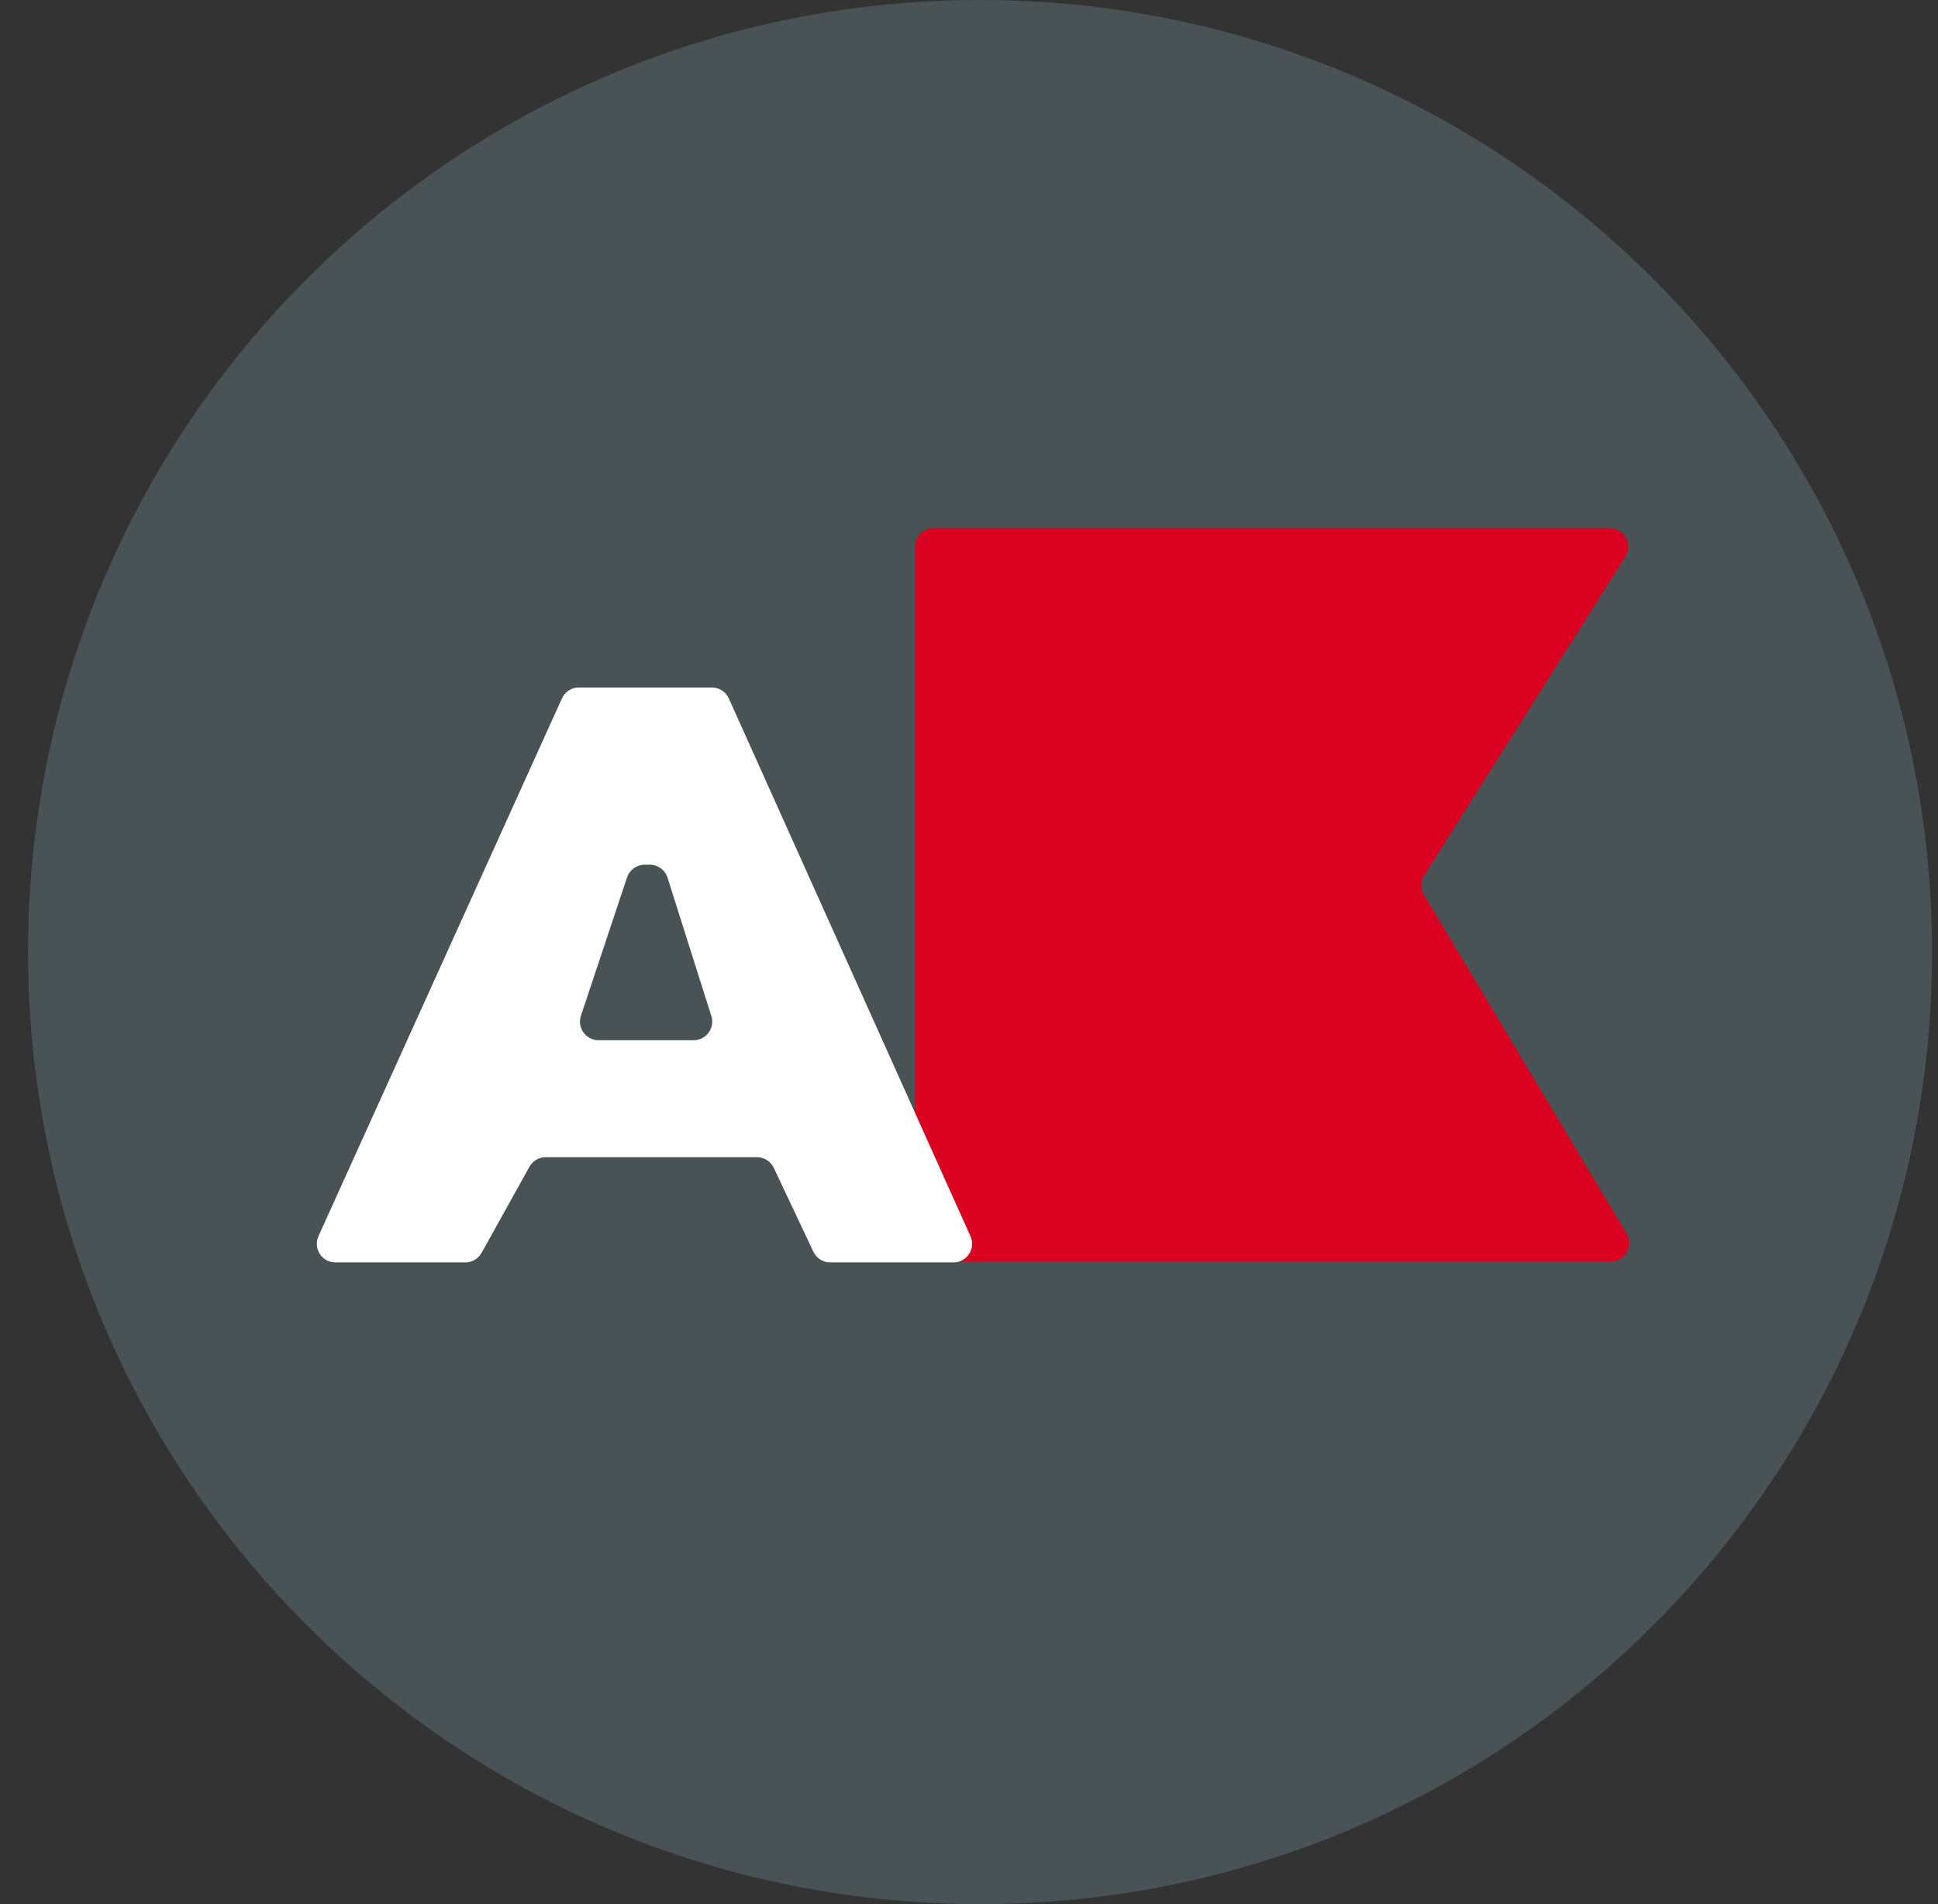
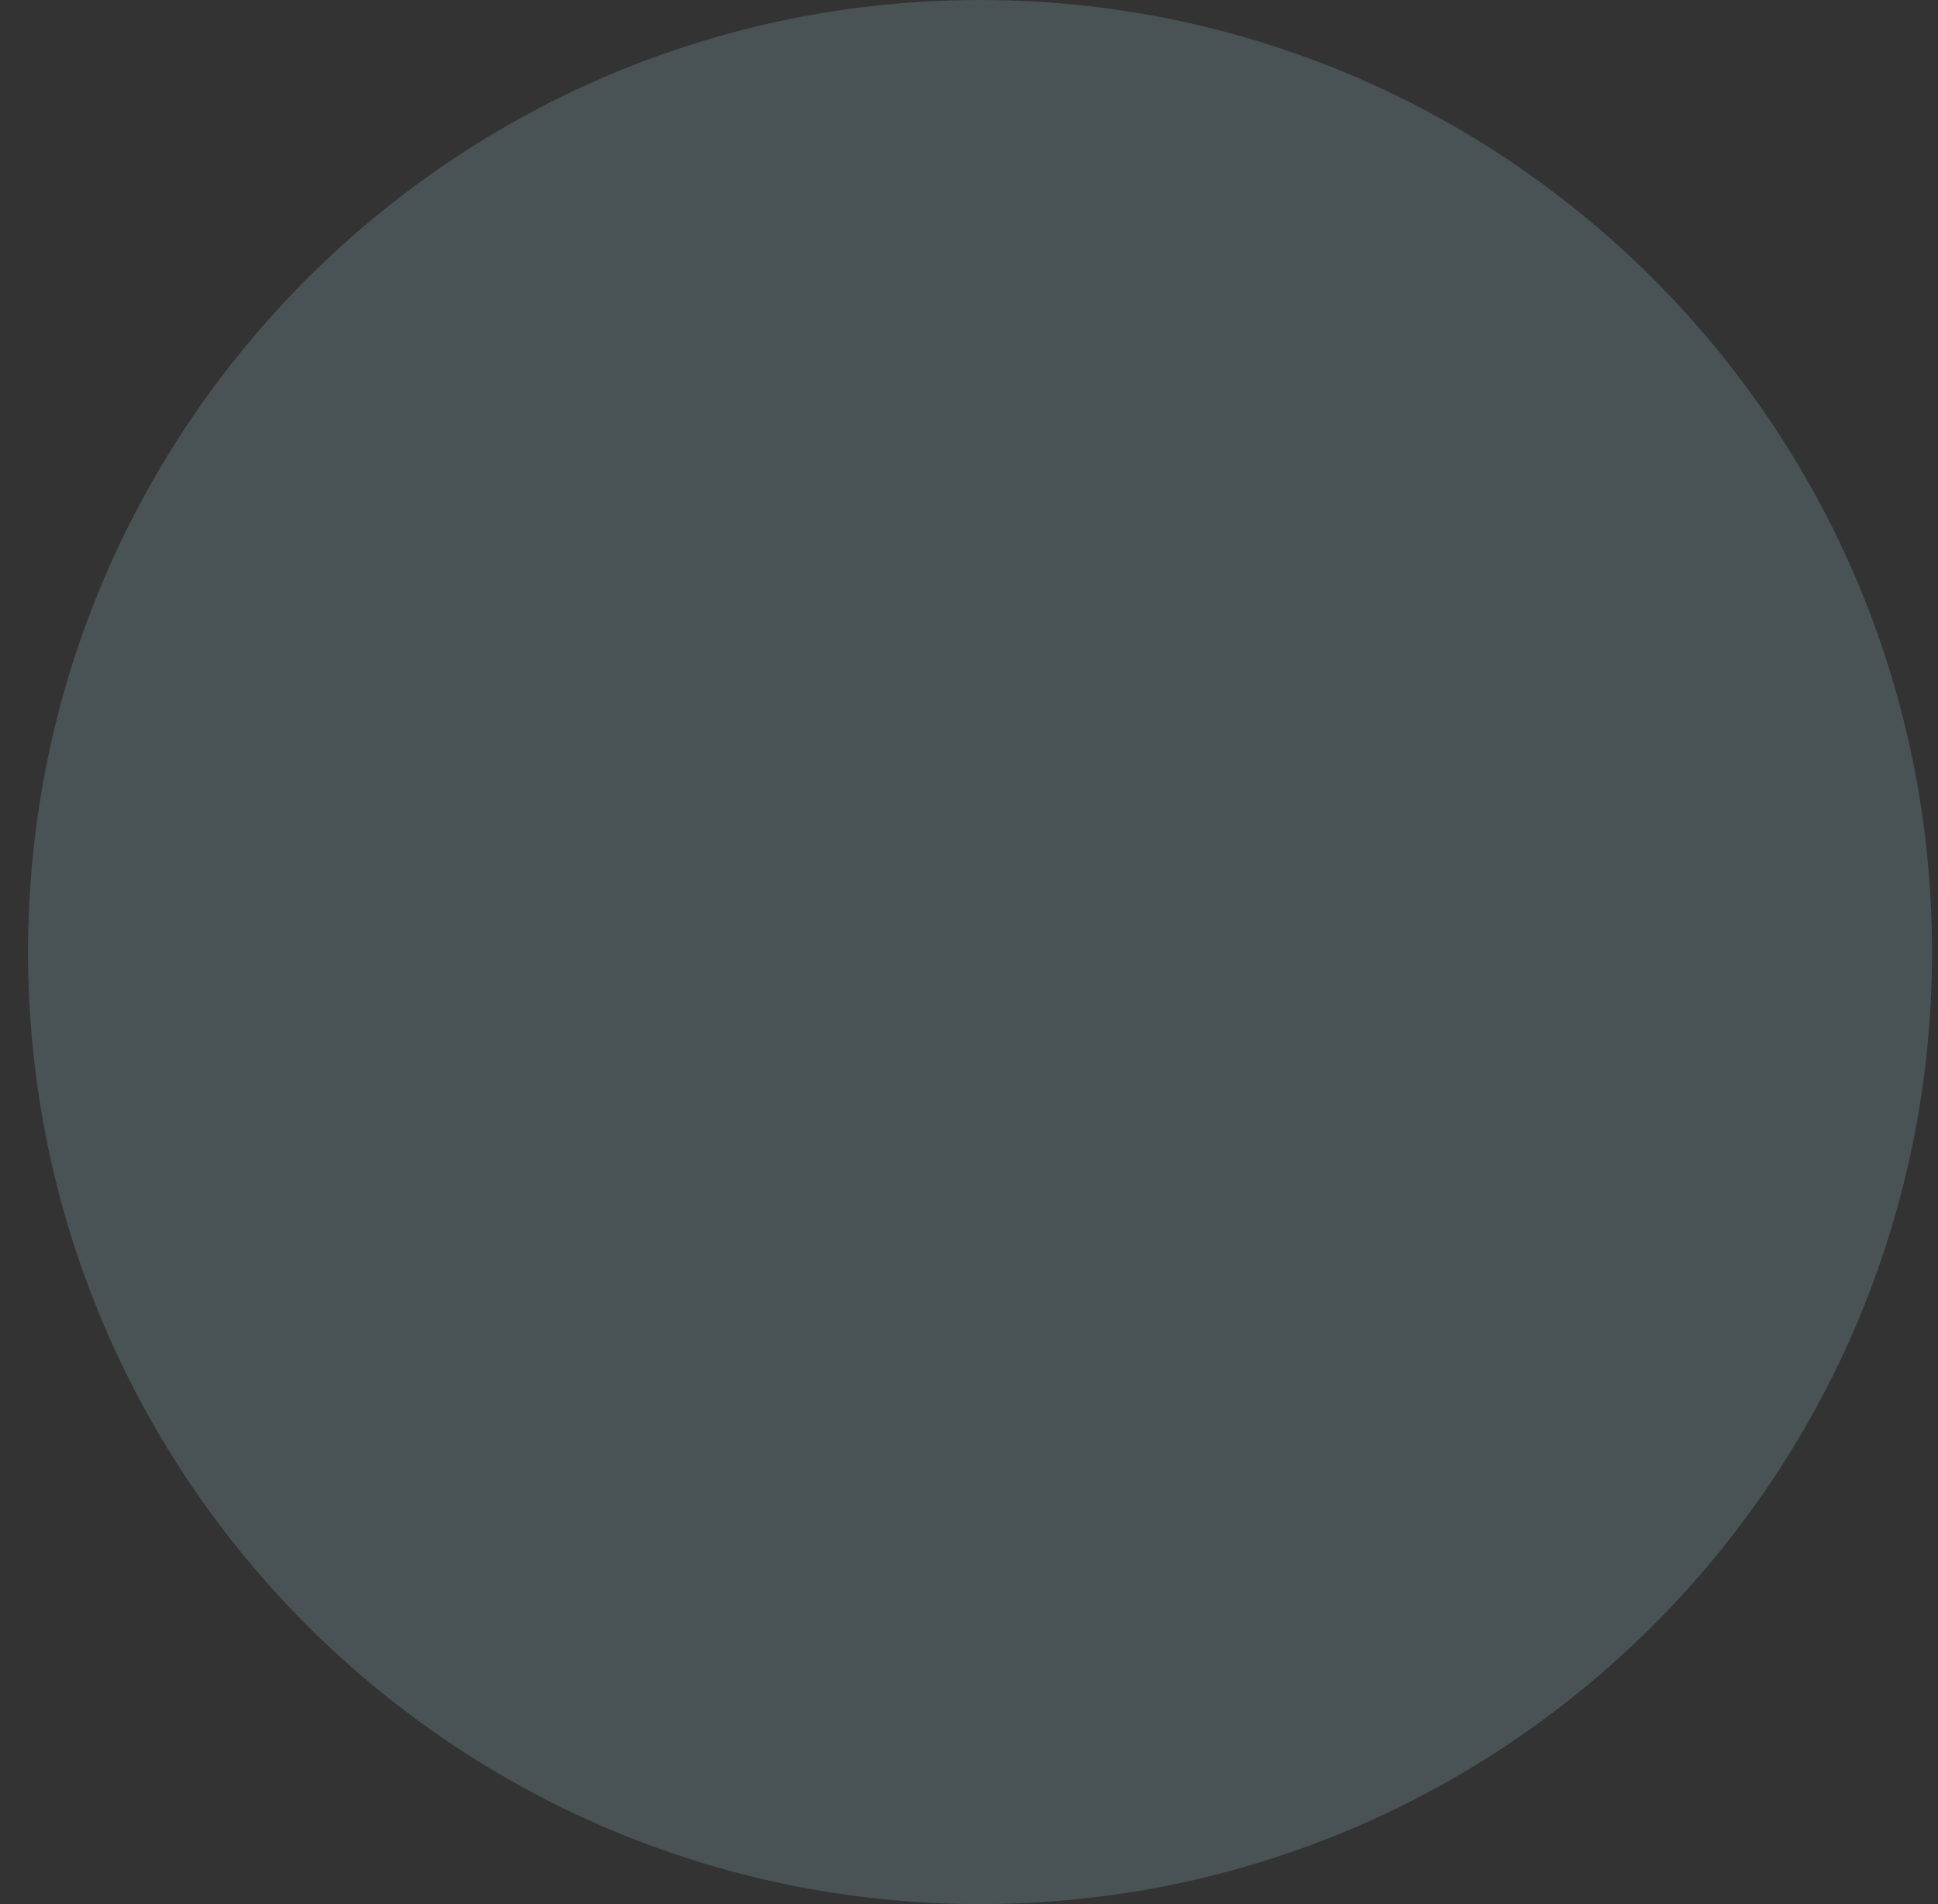
<svg xmlns="http://www.w3.org/2000/svg" width="57" height="56" viewBox="0 0 57 56" fill="none">
  <rect x="0" y="0" width="57" height="56" fill="#333333" stroke="none" />
  <g clip-path="url(#clip0_6198_22)">
    <path d="M0.825 28C0.825 43.464 13.361 56 28.825 56C44.289 56 56.825 43.464 56.825 28C56.825 12.536 44.289 0 28.825 0C13.361 0 0.825 12.536 0.825 28Z" fill="#495254" />
-     <path d="M26.911 36.555V16.078C26.911 15.776 27.156 15.531 27.458 15.531H47.34C47.771 15.531 48.032 16.006 47.803 16.37L41.887 25.744C41.777 25.918 41.775 26.14 41.88 26.317L47.837 36.274C48.055 36.639 47.792 37.102 47.367 37.102H27.458C27.156 37.102 26.911 36.857 26.911 36.555Z" fill="#D90020" />
-     <path fill-rule="evenodd" clip-rule="evenodd" d="M9.367 36.356L16.528 20.54C16.616 20.344 16.811 20.219 17.026 20.219H20.937C21.152 20.219 21.348 20.345 21.436 20.541L28.543 36.357C28.706 36.719 28.441 37.128 28.044 37.128H24.419C24.207 37.128 24.015 37.006 23.924 36.815L22.758 34.346C22.668 34.155 22.475 34.033 22.263 34.033H16.049C15.851 34.033 15.668 34.14 15.572 34.314L14.164 36.847C14.067 37.021 13.884 37.128 13.686 37.128H9.866C9.468 37.128 9.204 36.718 9.367 36.356ZM17.605 30.593H20.401C20.77 30.593 21.034 30.233 20.922 29.881L19.634 25.813C19.562 25.586 19.351 25.431 19.113 25.431H18.961C18.725 25.431 18.517 25.582 18.442 25.805L17.086 29.873C16.968 30.227 17.232 30.593 17.605 30.593Z" fill="white" />
  </g>
  <defs>
    <clipPath id="clip0_6198_22">
      <rect width="56" height="56" fill="white" transform="matrix(-1 0 0 -1 56.825 56)" />
    </clipPath>
  </defs>
</svg>